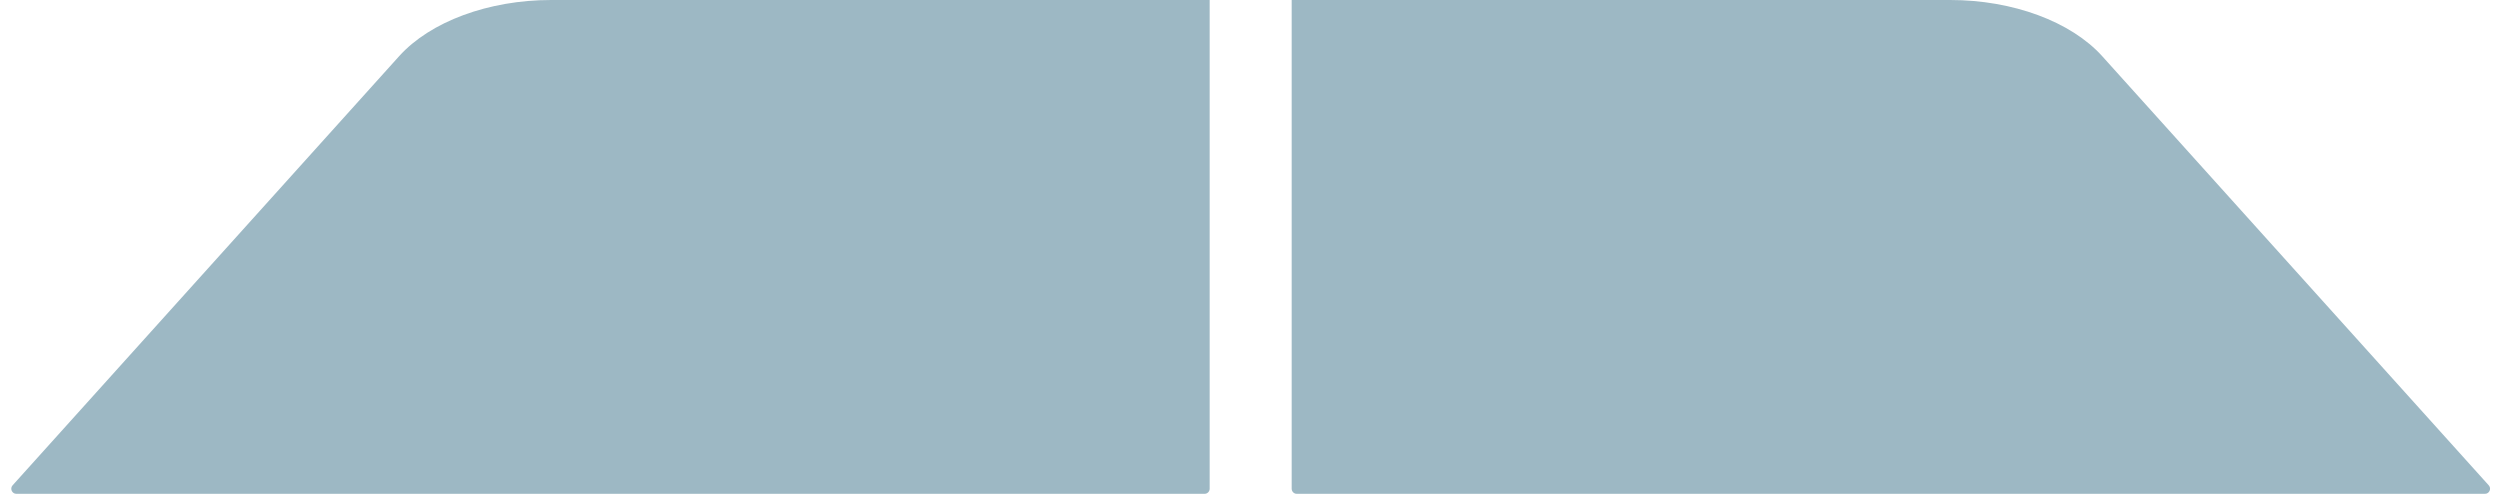
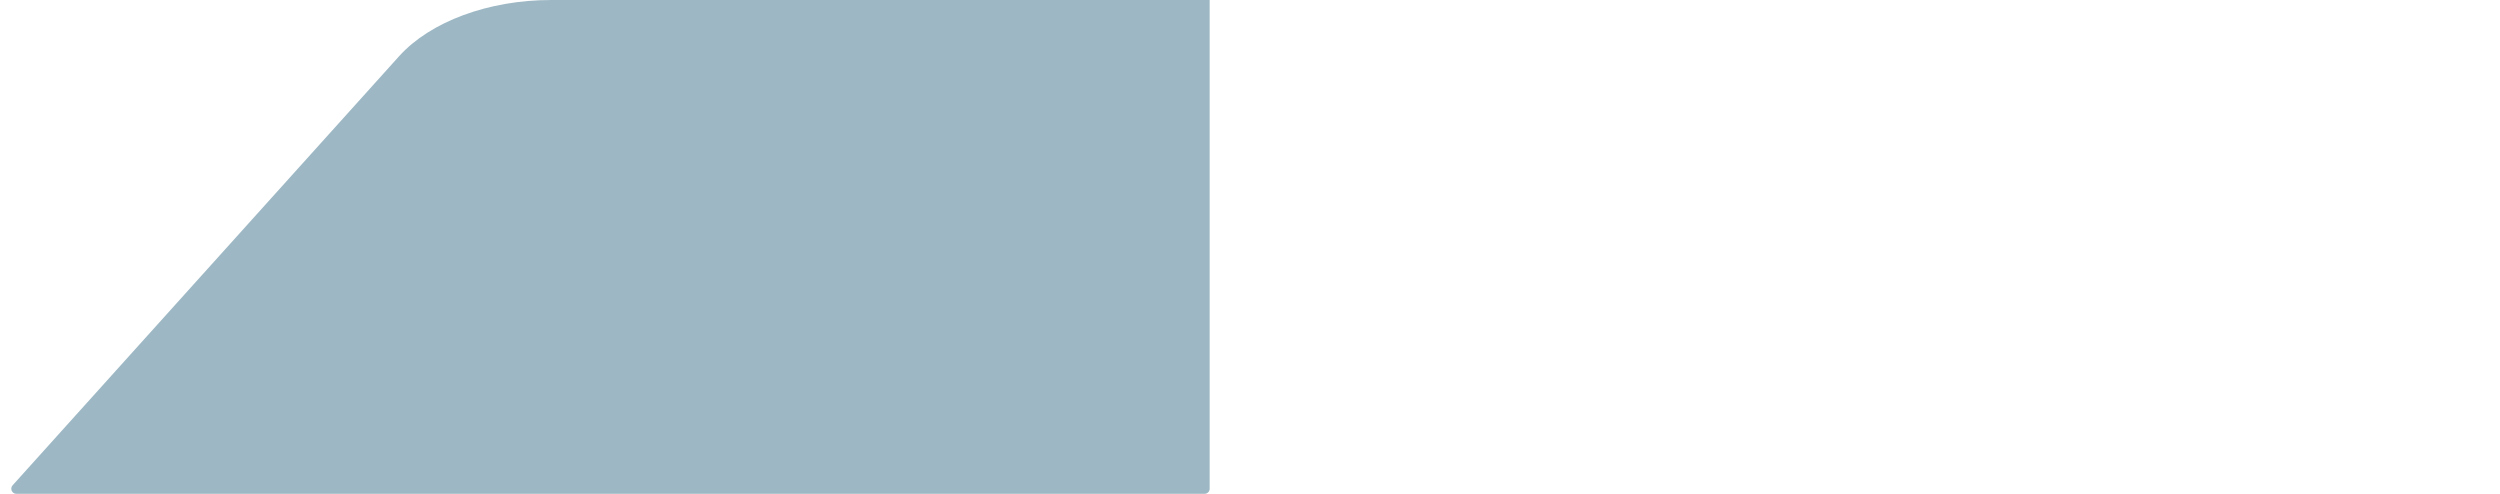
<svg xmlns="http://www.w3.org/2000/svg" width="491" height="97" viewBox="0 0 491 97" fill="none">
  <path d="M237.579 0H108.243C95.96 0 84.527 4.229 78.385 11.04L2.475 95.317C1.895 95.96 2.352 96.986 3.218 96.986H236.578C237.13 96.986 237.578 96.538 237.578 95.986V0.001C237.578 0.001 237.578 0 237.579 0Z" fill="#9DB8C4" />
-   <path d="M253.684 0H383.02C395.304 0 406.736 4.229 412.878 11.04L488.788 95.317C489.368 95.96 488.911 96.986 488.045 96.986H254.686C254.133 96.986 253.686 96.538 253.686 95.986V0.001C253.686 0.001 253.685 0 253.684 0Z" fill="#9DB8C4" />
</svg>